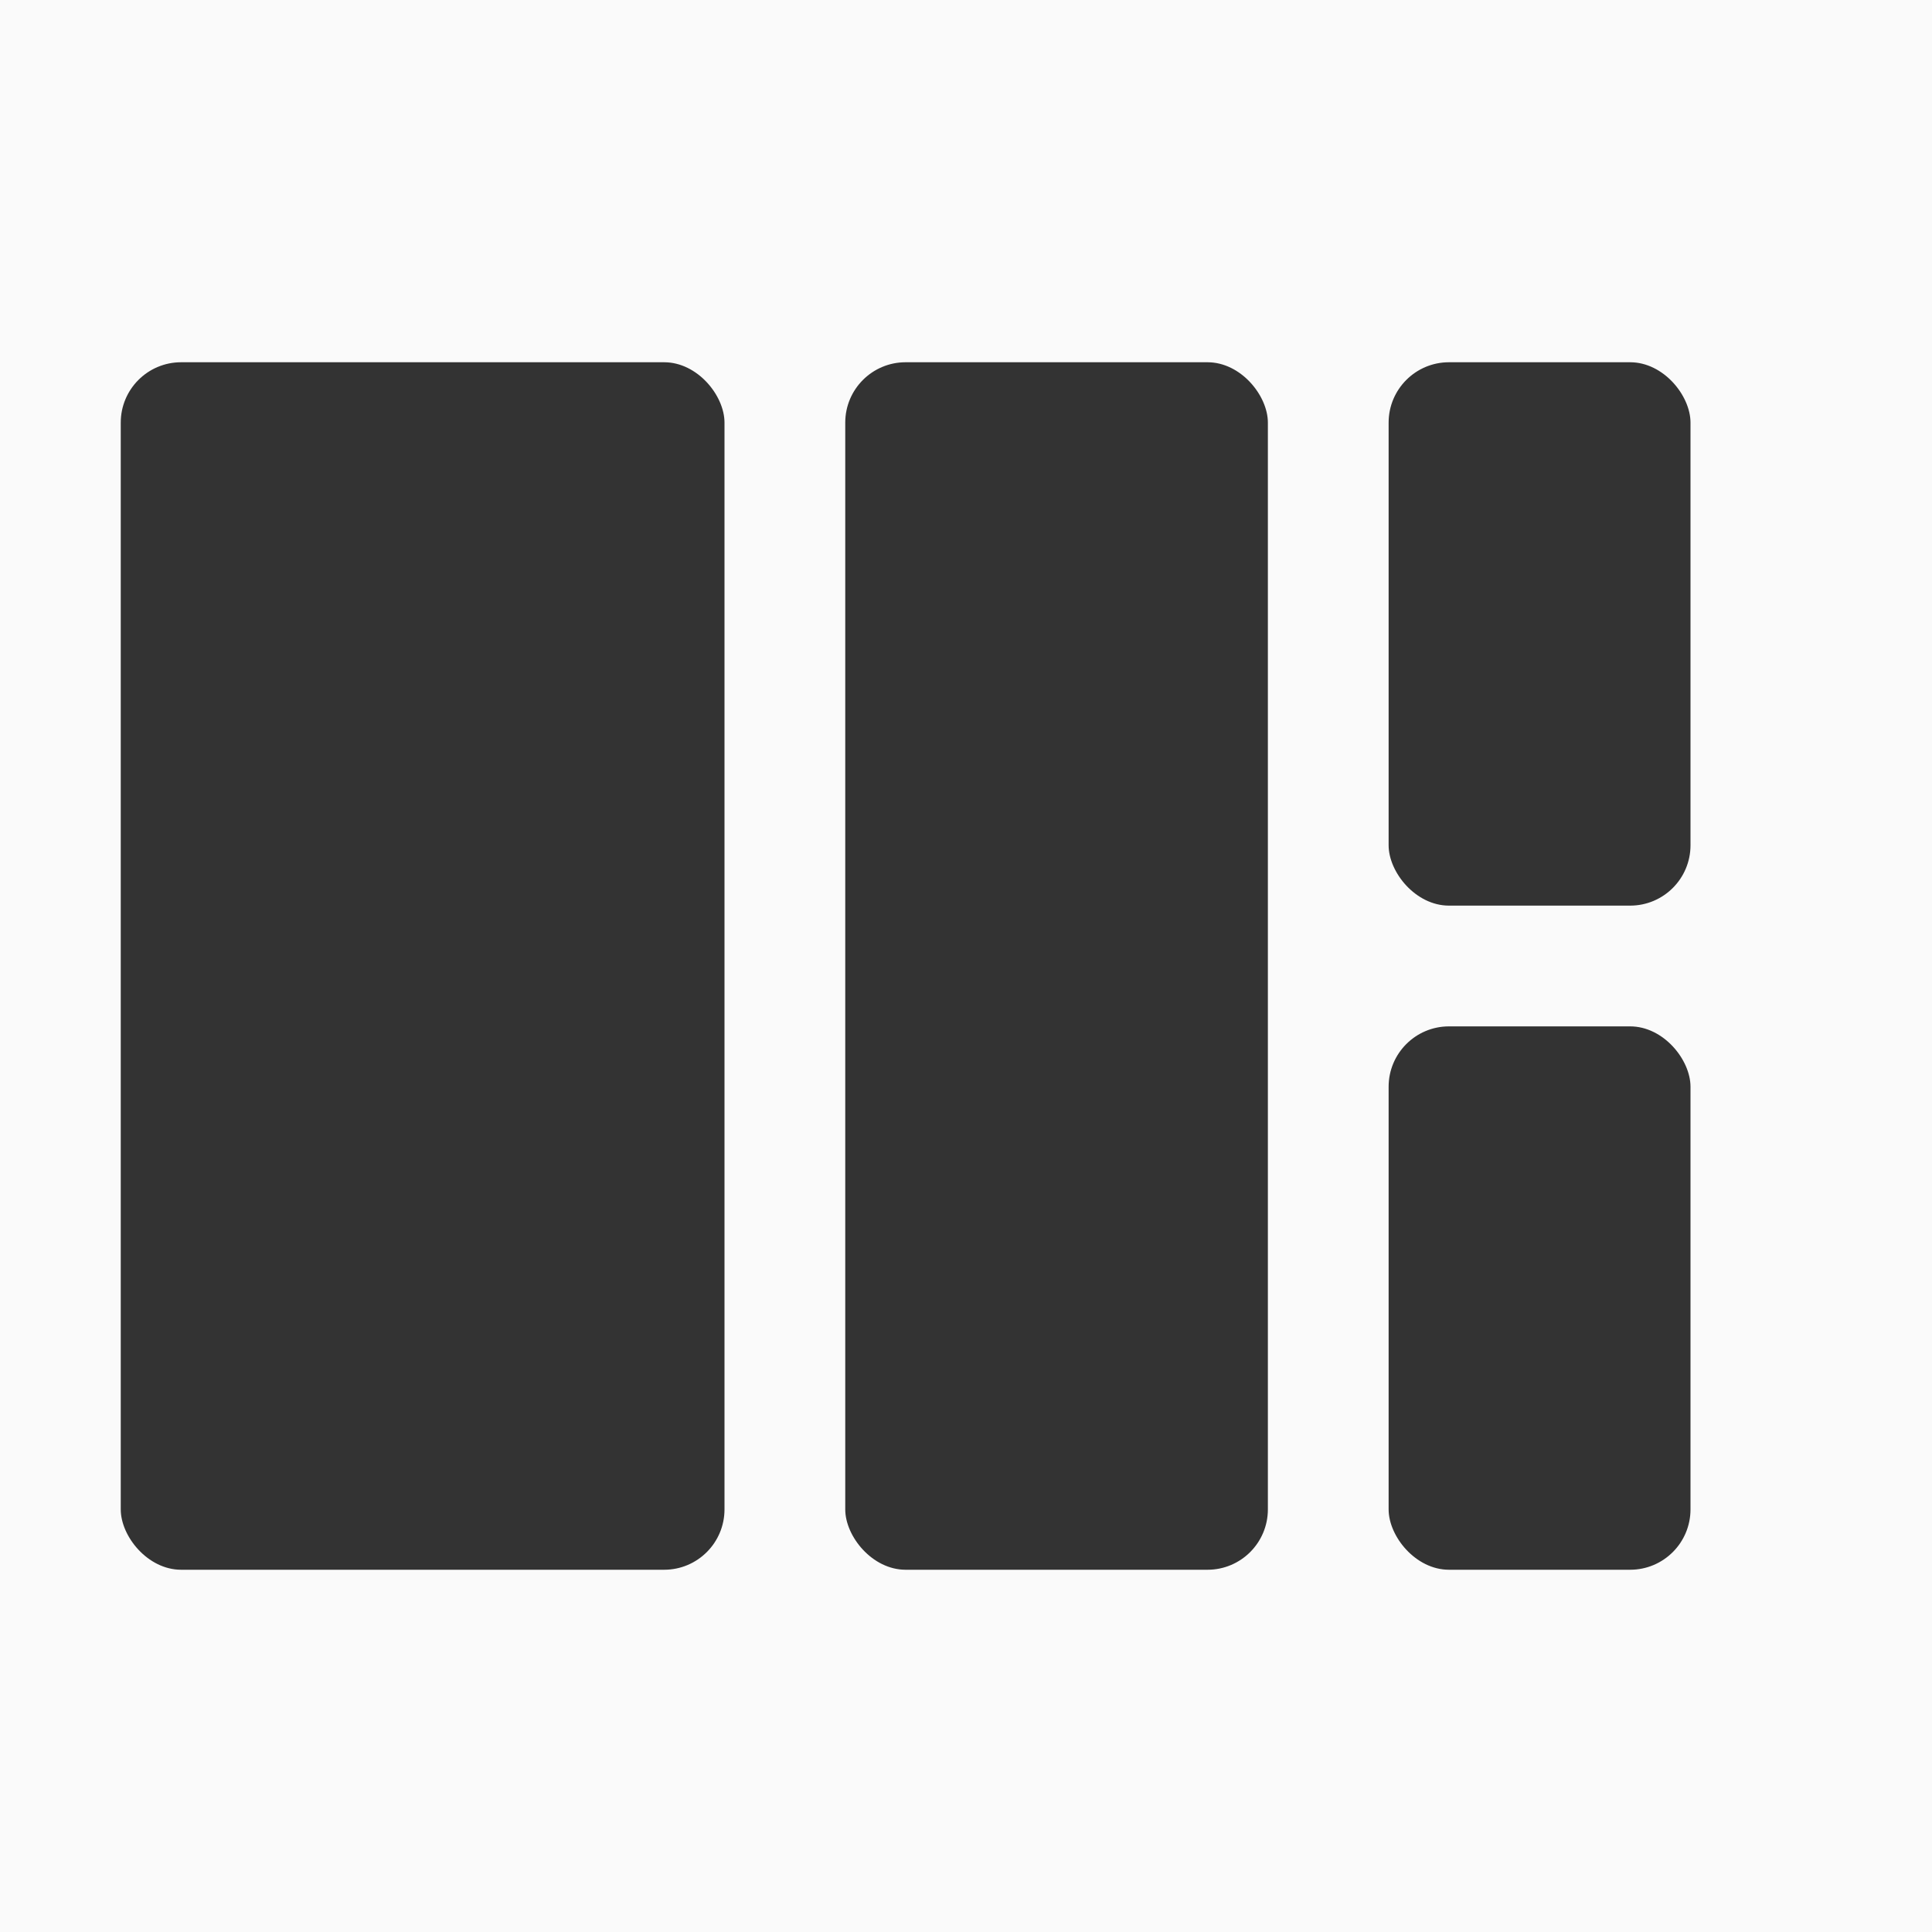
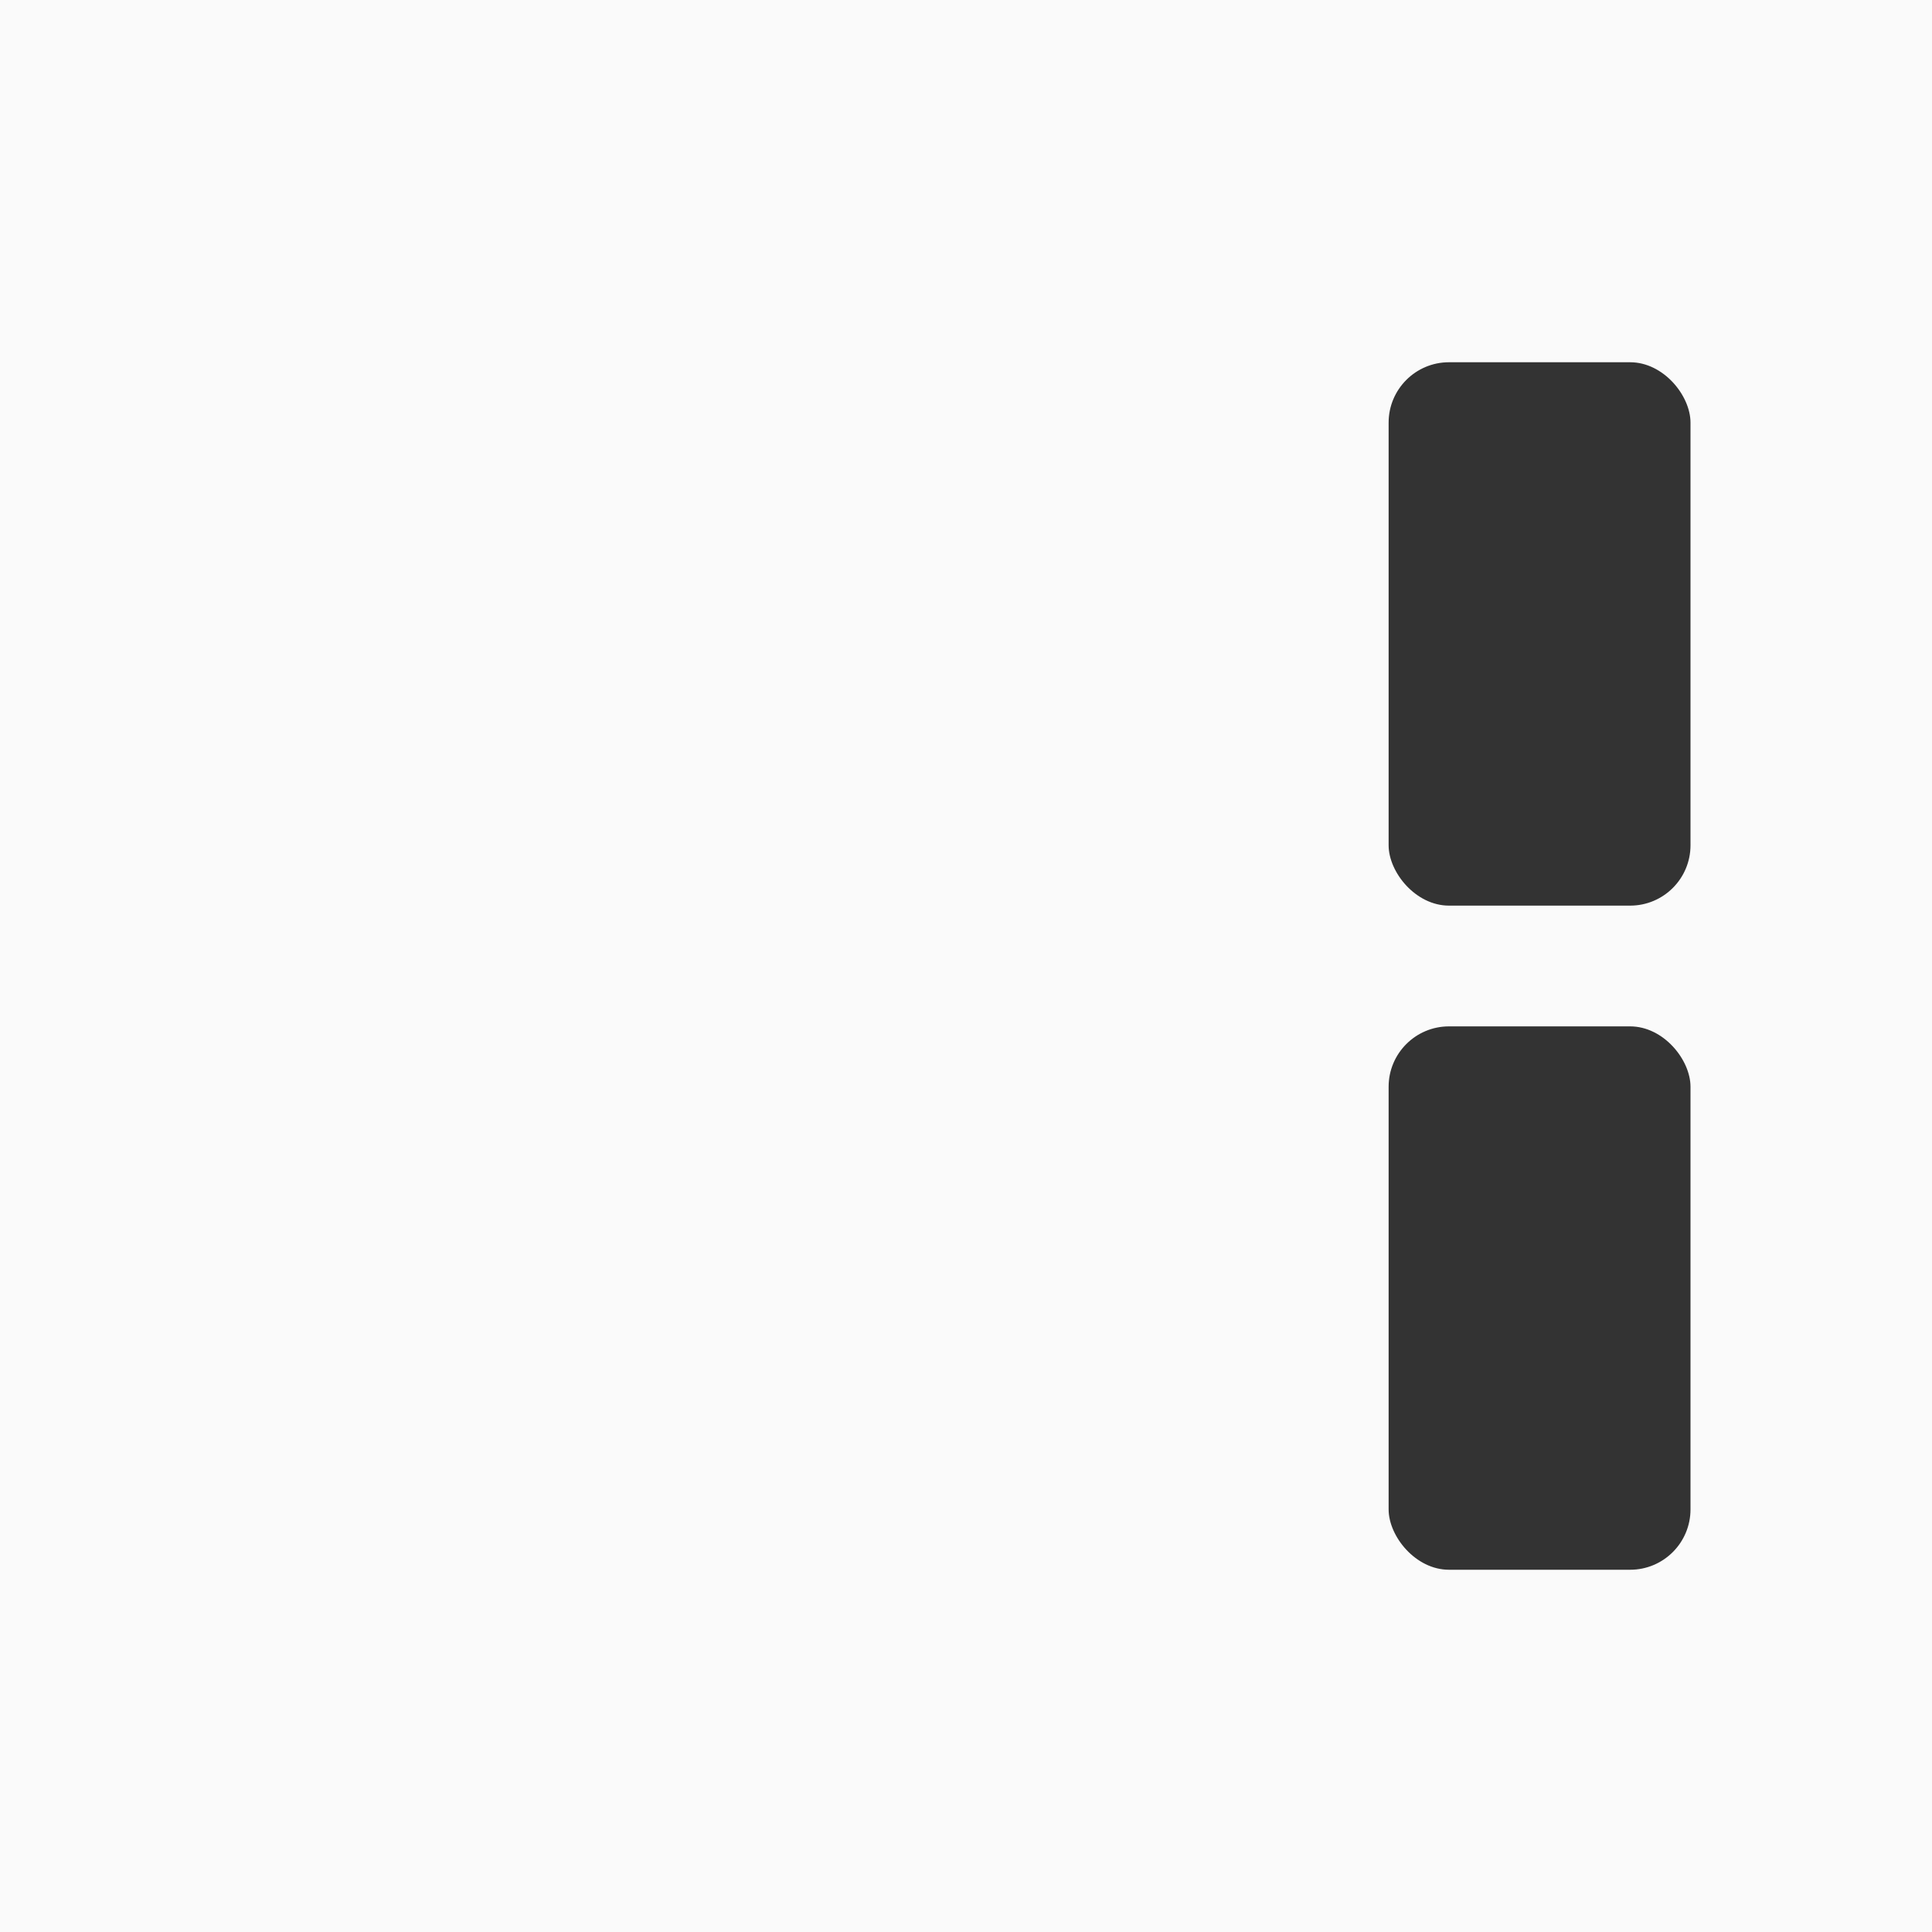
<svg xmlns="http://www.w3.org/2000/svg" viewBox="0 0 32 32">
  <rect width="32" height="32" fill="#fafafa" />
-   <rect x="2" y="6" width="10" height="20" rx="1" fill="#333" />
-   <rect x="14" y="6" width="7" height="20" rx="1" fill="#333" />
  <rect x="23" y="6" width="5" height="9" rx="1" fill="#333" />
  <rect x="23" y="17" width="5" height="9" rx="1" fill="#333" />
</svg>